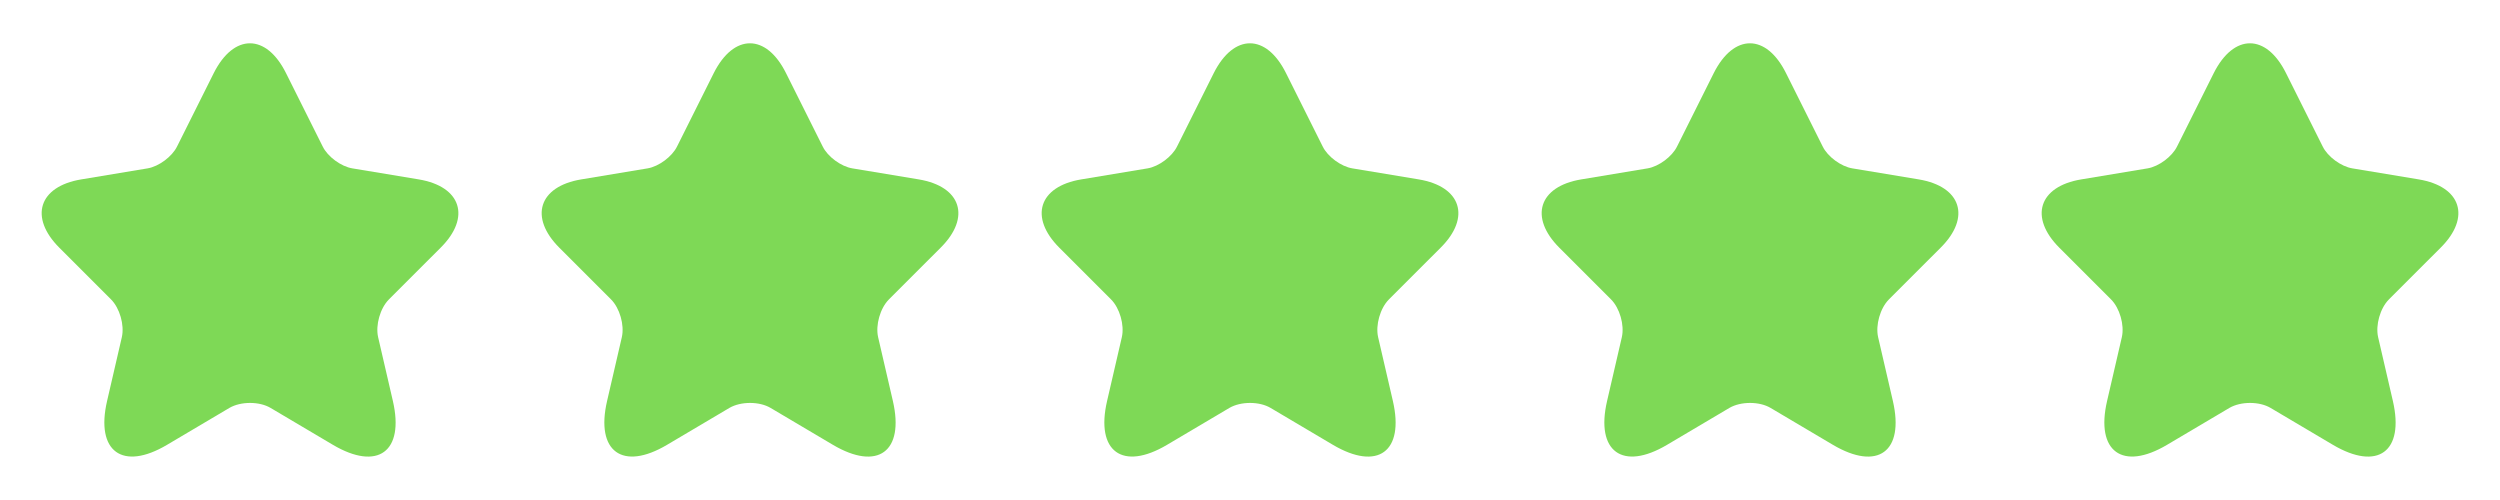
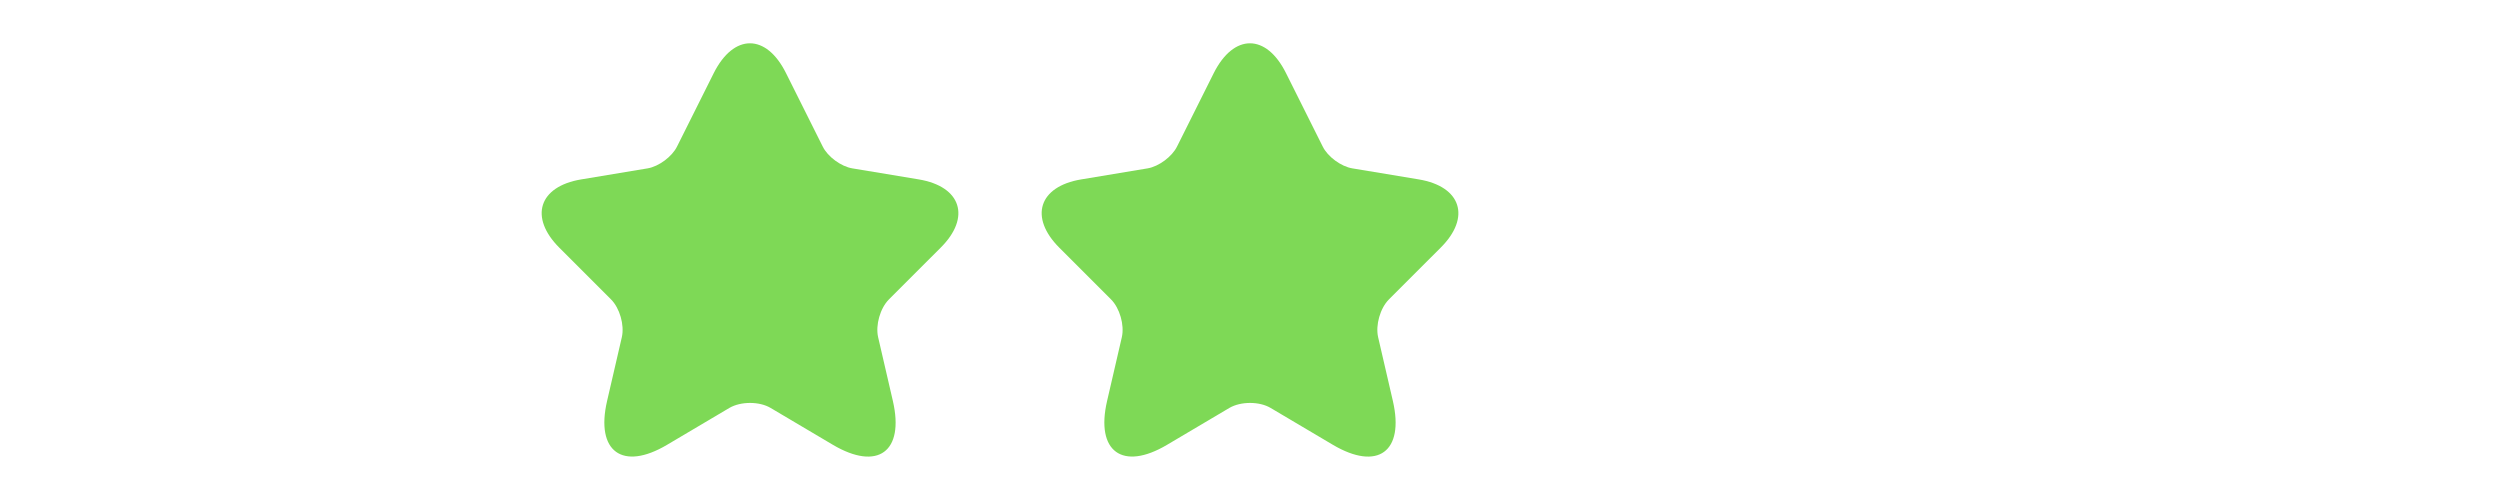
<svg xmlns="http://www.w3.org/2000/svg" width="120" height="24" viewBox="0 0 120 24" fill="none">
-   <path d="M13.729 3.511L15.489 7.031C15.729 7.521 16.369 7.991 16.909 8.081L20.099 8.611C22.139 8.951 22.619 10.431 21.149 11.891L18.669 14.371C18.249 14.791 18.019 15.601 18.149 16.181L18.859 19.251C19.419 21.681 18.129 22.621 15.979 21.351L12.989 19.581C12.449 19.261 11.559 19.261 11.009 19.581L8.019 21.351C5.879 22.621 4.579 21.671 5.139 19.251L5.849 16.181C5.979 15.601 5.749 14.791 5.329 14.371L2.849 11.891C1.389 10.431 1.859 8.951 3.899 8.611L7.089 8.081C7.619 7.991 8.259 7.521 8.499 7.031L10.259 3.511C11.219 1.601 12.779 1.601 13.729 3.511Z" fill="#7ED956" />
  <path d="M37.729 3.511L39.489 7.031C39.729 7.521 40.369 7.991 40.909 8.081L44.099 8.611C46.139 8.951 46.619 10.431 45.149 11.891L42.669 14.371C42.249 14.791 42.019 15.601 42.149 16.181L42.859 19.251C43.419 21.681 42.129 22.621 39.979 21.351L36.989 19.581C36.449 19.261 35.559 19.261 35.009 19.581L32.019 21.351C29.879 22.621 28.579 21.671 29.139 19.251L29.849 16.181C29.979 15.601 29.749 14.791 29.329 14.371L26.849 11.891C25.389 10.431 25.859 8.951 27.899 8.611L31.089 8.081C31.619 7.991 32.259 7.521 32.499 7.031L34.259 3.511C35.219 1.601 36.779 1.601 37.729 3.511Z" fill="#7ED956" />
  <path d="M61.729 3.511L63.489 7.031C63.729 7.521 64.369 7.991 64.909 8.081L68.099 8.611C70.139 8.951 70.619 10.431 69.149 11.891L66.669 14.371C66.249 14.791 66.019 15.601 66.149 16.181L66.859 19.251C67.419 21.681 66.129 22.621 63.979 21.351L60.989 19.581C60.449 19.261 59.559 19.261 59.009 19.581L56.019 21.351C53.879 22.621 52.579 21.671 53.139 19.251L53.849 16.181C53.979 15.601 53.749 14.791 53.329 14.371L50.849 11.891C49.389 10.431 49.859 8.951 51.899 8.611L55.089 8.081C55.619 7.991 56.259 7.521 56.499 7.031L58.259 3.511C59.219 1.601 60.779 1.601 61.729 3.511Z" fill="#7ED956" />
-   <path d="M85.729 3.511L87.489 7.031C87.729 7.521 88.369 7.991 88.909 8.081L92.099 8.611C94.139 8.951 94.619 10.431 93.149 11.891L90.669 14.371C90.249 14.791 90.019 15.601 90.149 16.181L90.859 19.251C91.419 21.681 90.129 22.621 87.979 21.351L84.989 19.581C84.449 19.261 83.559 19.261 83.009 19.581L80.019 21.351C77.879 22.621 76.579 21.671 77.139 19.251L77.849 16.181C77.979 15.601 77.749 14.791 77.329 14.371L74.849 11.891C73.389 10.431 73.859 8.951 75.899 8.611L79.089 8.081C79.619 7.991 80.259 7.521 80.499 7.031L82.259 3.511C83.219 1.601 84.779 1.601 85.729 3.511Z" fill="#7ED956" />
-   <path d="M109.729 3.511L111.489 7.031C111.729 7.521 112.369 7.991 112.909 8.081L116.099 8.611C118.139 8.951 118.619 10.431 117.149 11.891L114.669 14.371C114.249 14.791 114.019 15.601 114.149 16.181L114.859 19.251C115.419 21.681 114.129 22.621 111.979 21.351L108.989 19.581C108.449 19.261 107.559 19.261 107.009 19.581L104.019 21.351C101.879 22.621 100.579 21.671 101.139 19.251L101.849 16.181C101.979 15.601 101.749 14.791 101.329 14.371L98.849 11.891C97.389 10.431 97.859 8.951 99.899 8.611L103.089 8.081C103.619 7.991 104.259 7.521 104.499 7.031L106.259 3.511C107.219 1.601 108.779 1.601 109.729 3.511Z" fill="#7ED956" />
</svg>